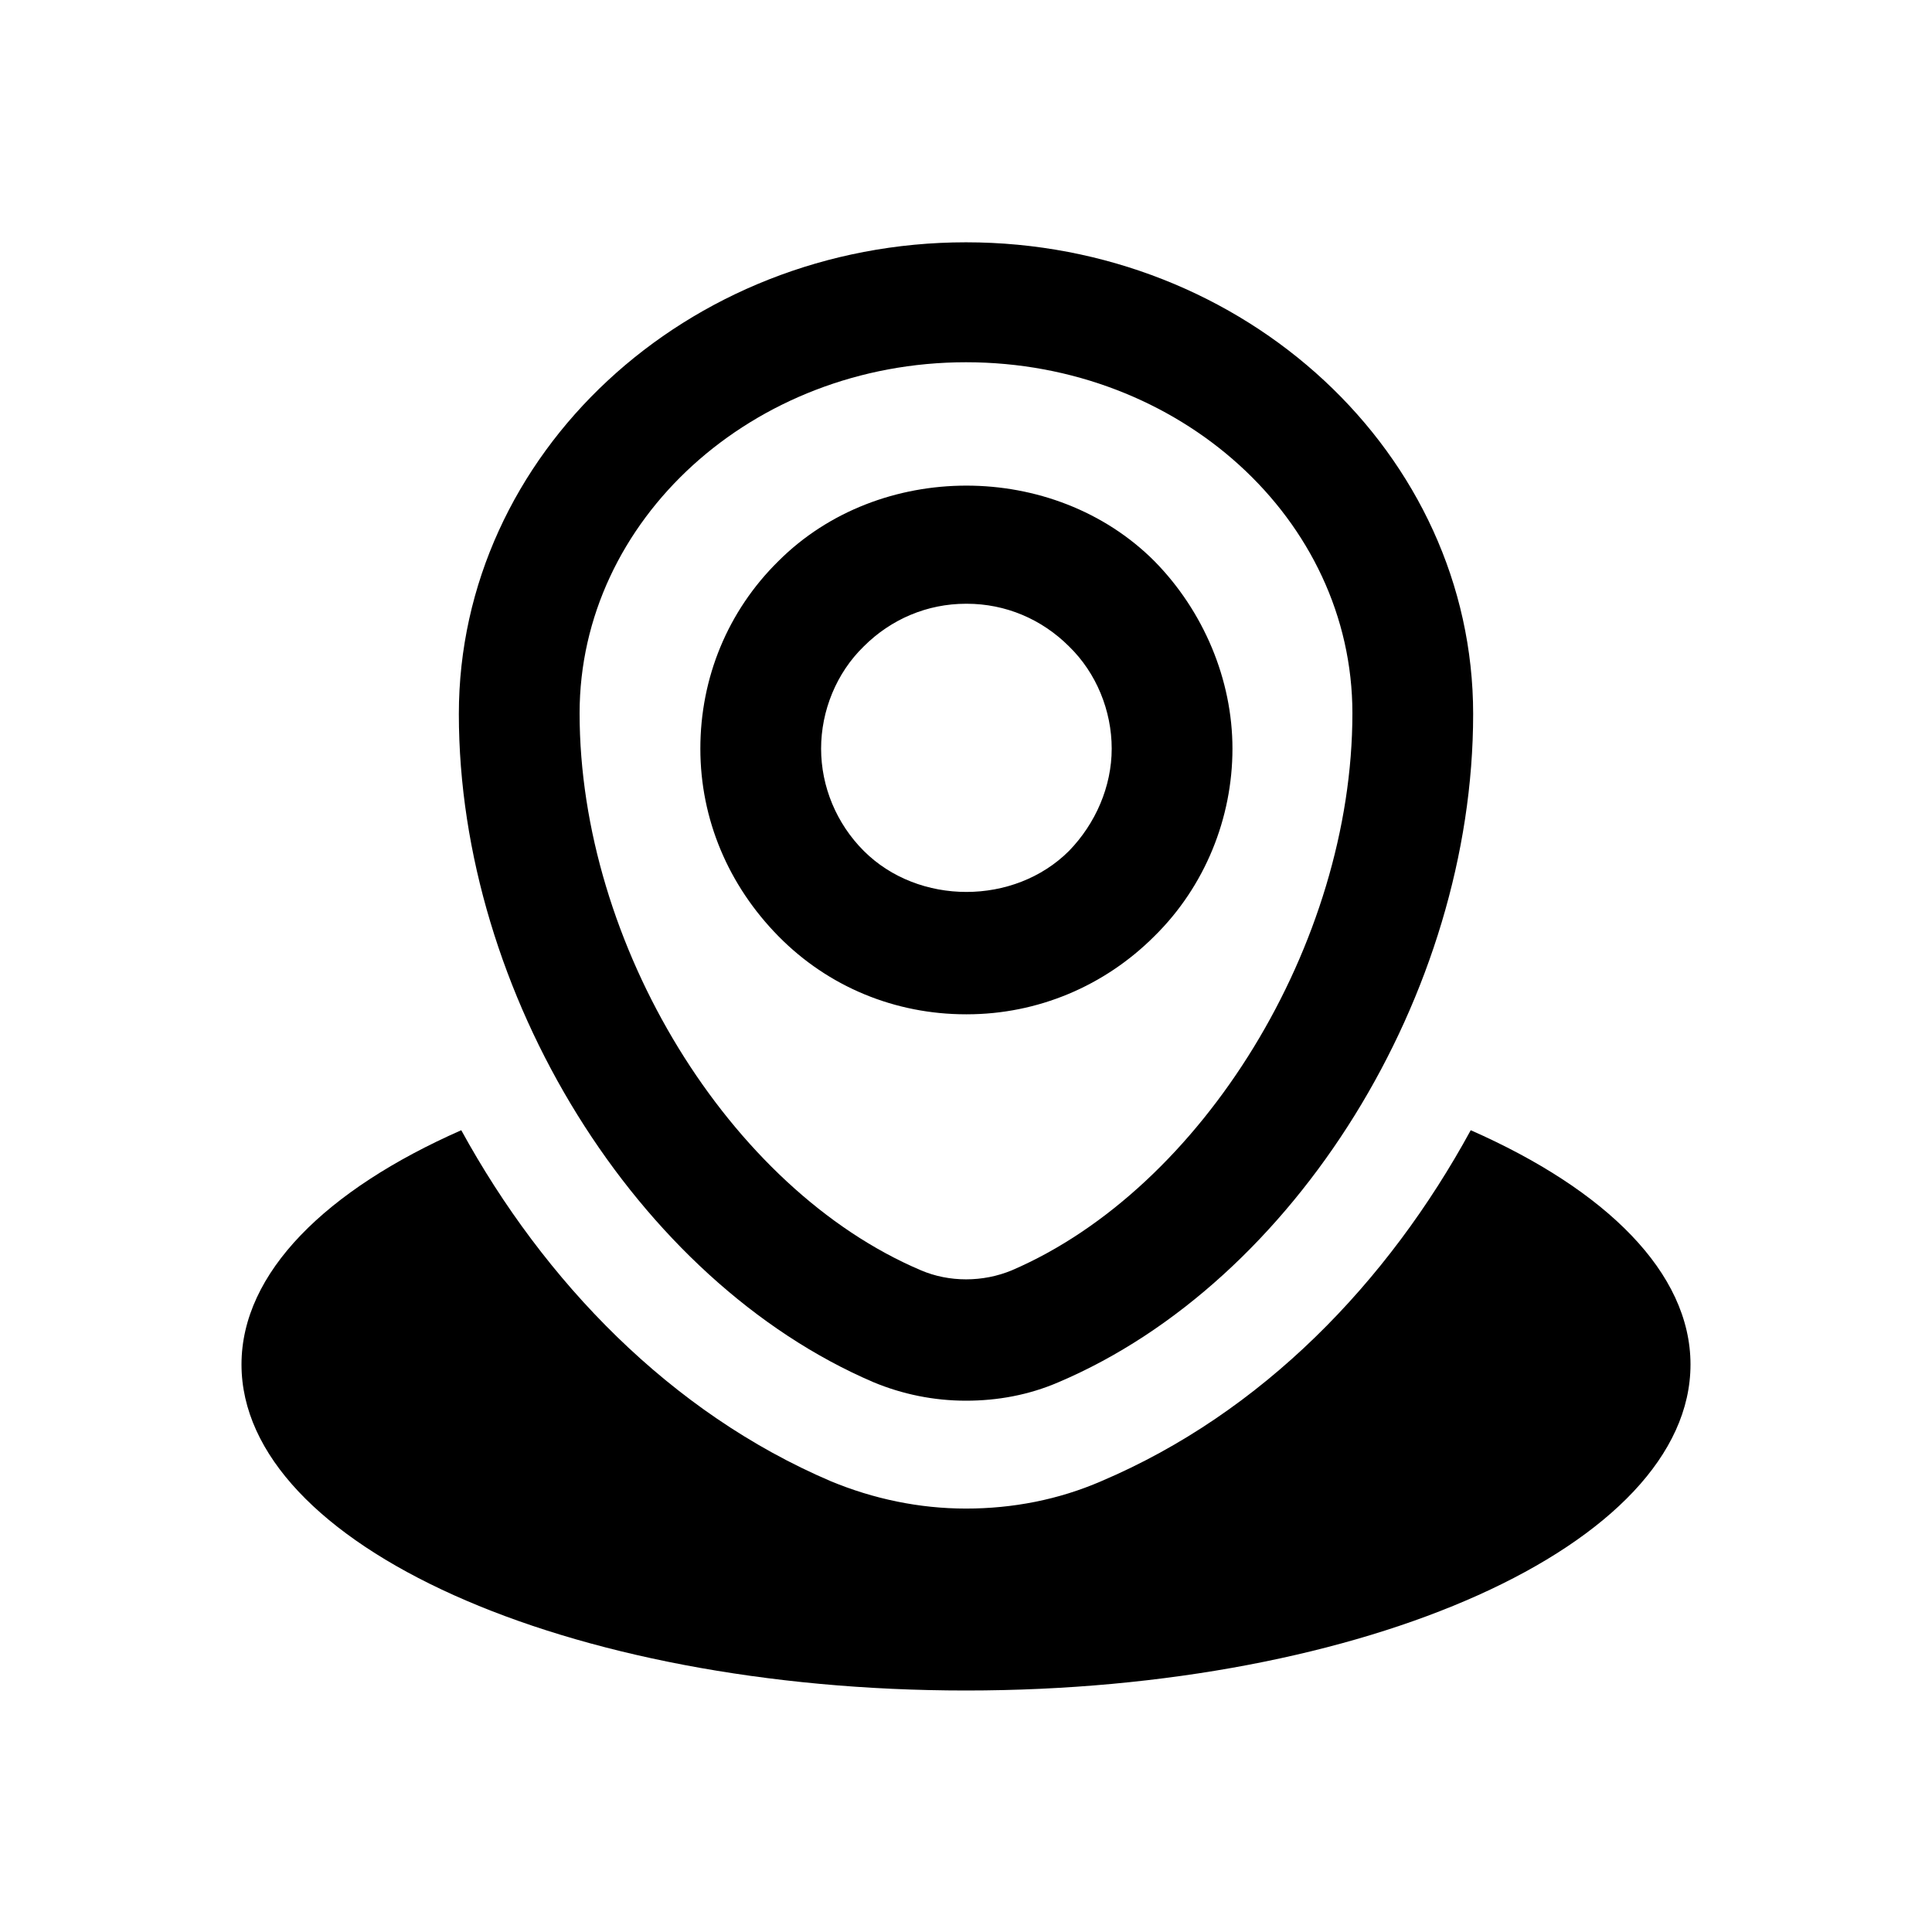
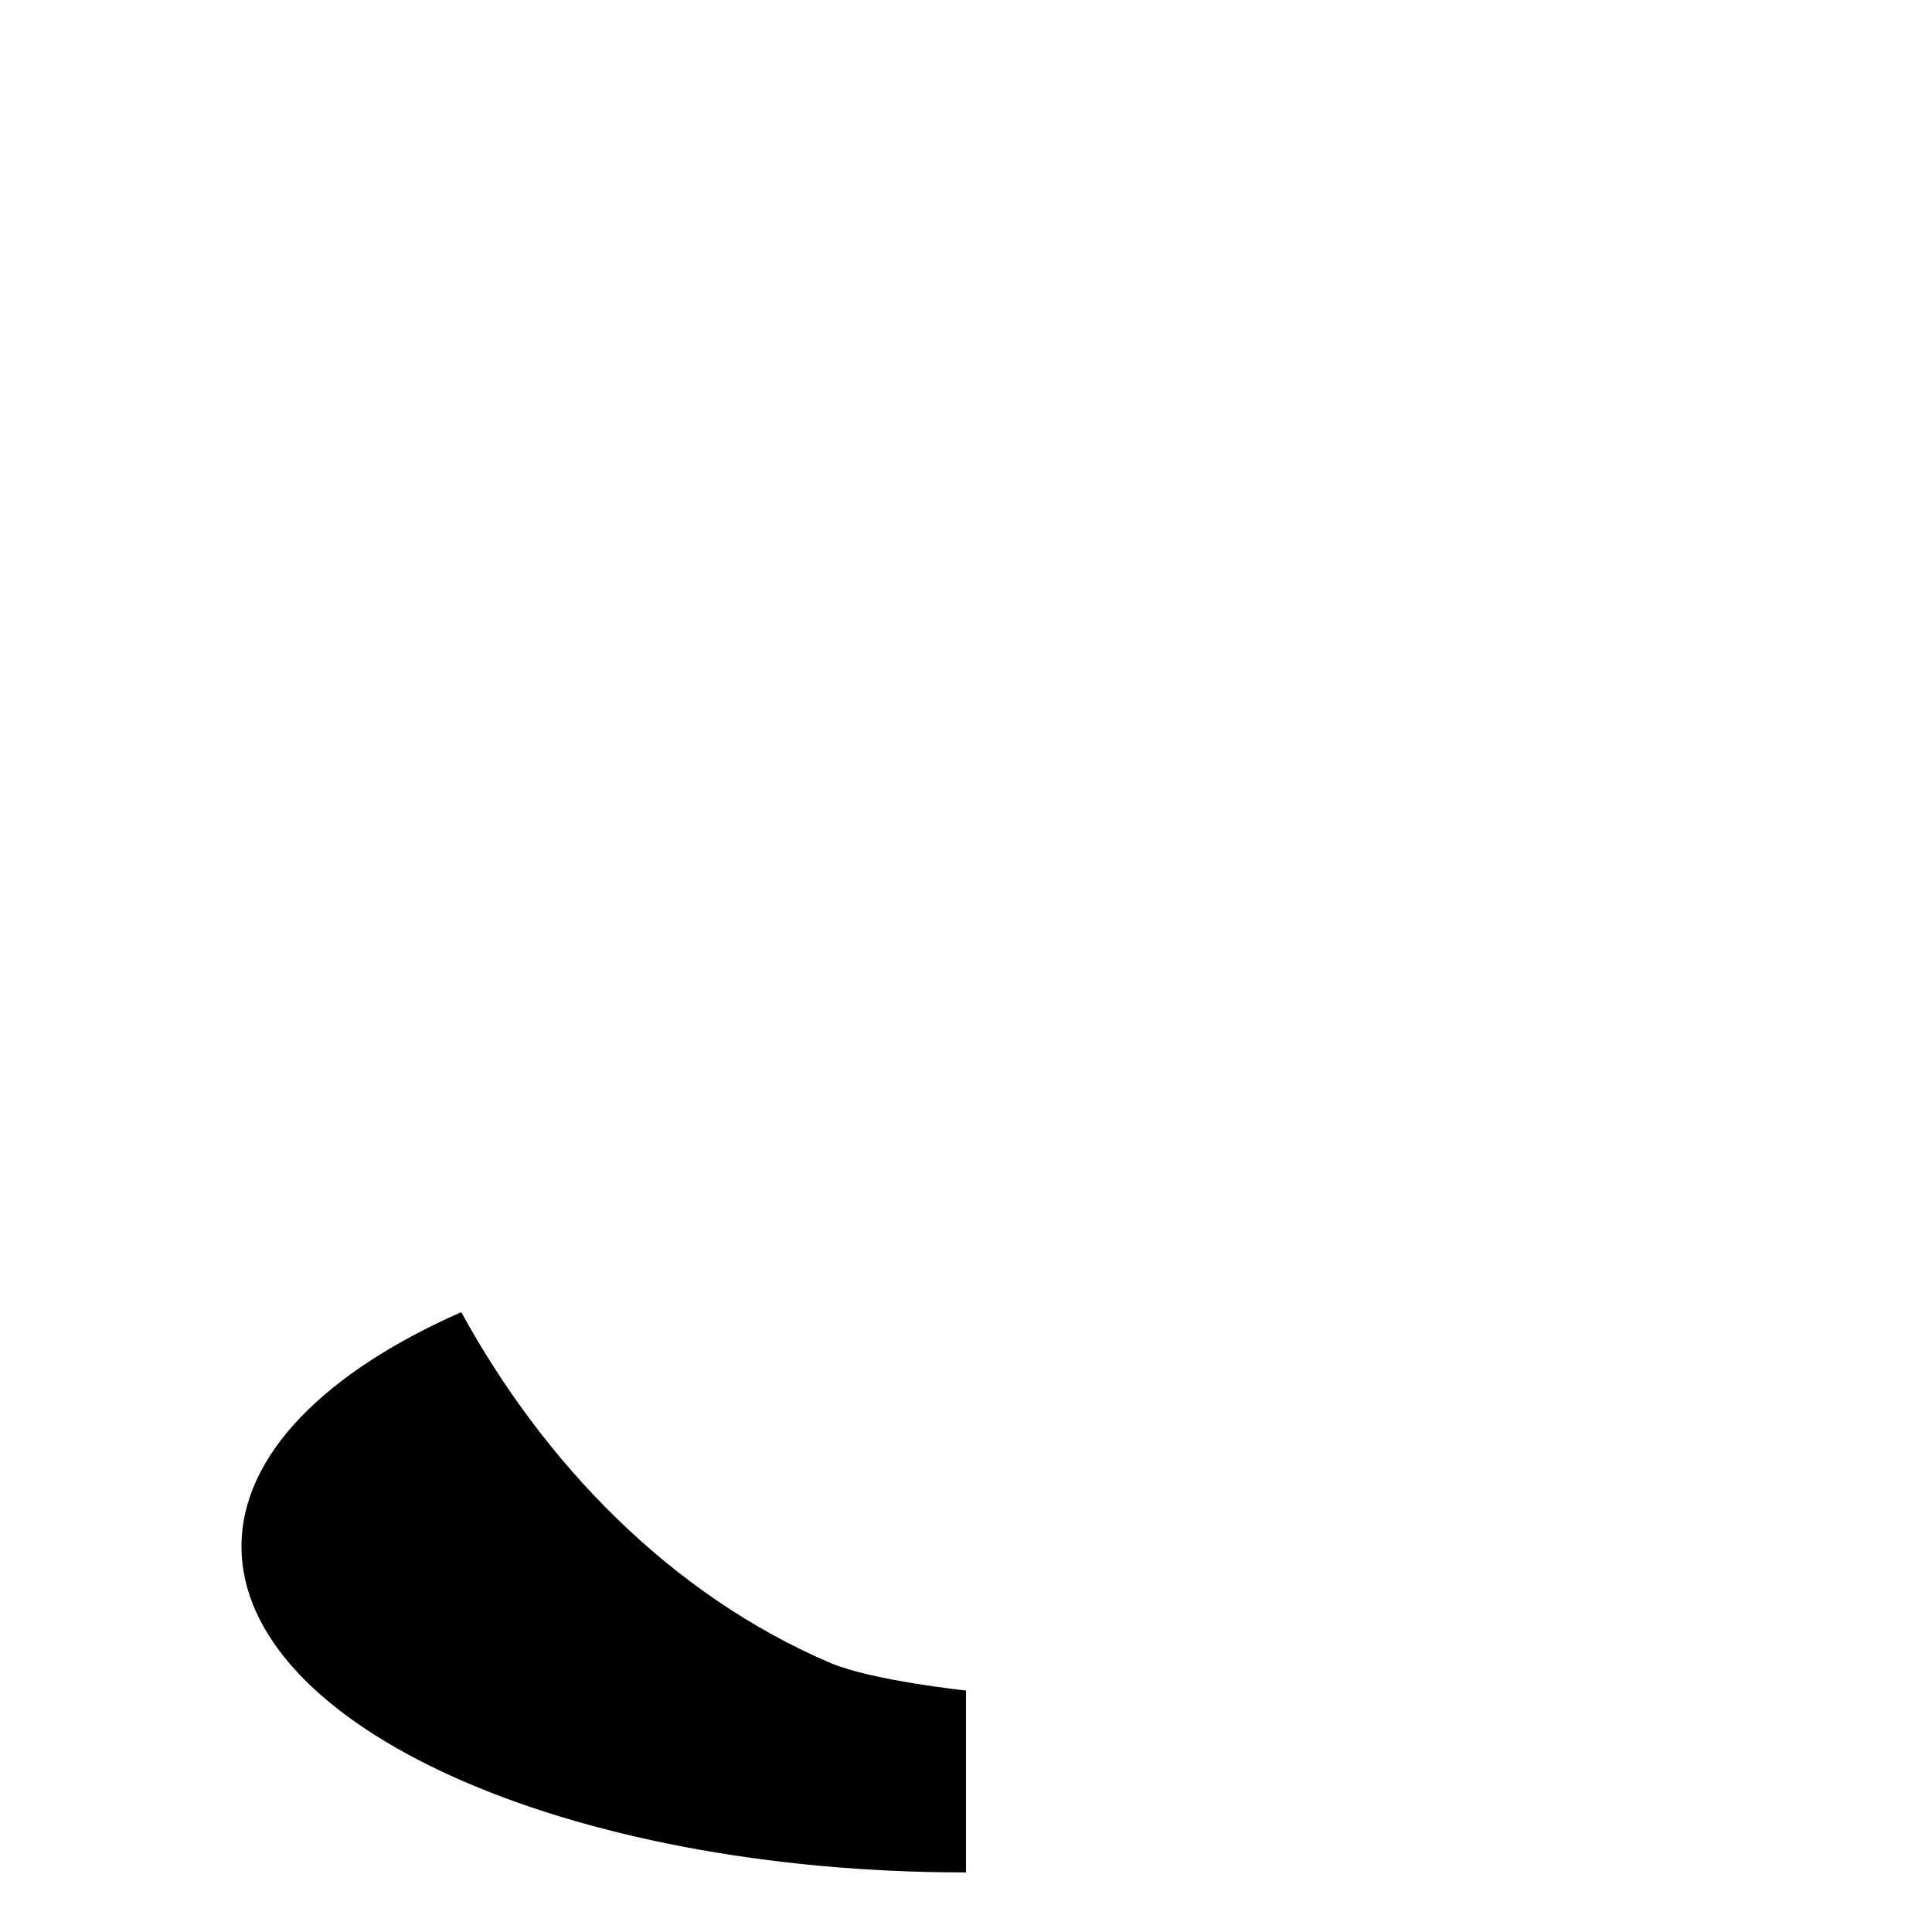
<svg xmlns="http://www.w3.org/2000/svg" id="_圖層_1" data-name="圖層 1" viewBox="0 0 24 24">
-   <path d="m12,21c4.97,0,9-1.81,9-4.05,0-1.14-1.05-2.17-2.73-2.91-1.03,1.89-2.59,3.51-4.59,4.36-.53.23-1.1.34-1.68.34s-1.15-.12-1.68-.34c-1.99-.85-3.56-2.48-4.59-4.36-1.68.74-2.73,1.77-2.73,2.91,0,2.24,4.03,4.05,9,4.05Z" />
-   <path d="m12,17.4c-.4,0-.79-.08-1.15-.23-2.94-1.26-5.15-4.83-5.15-8.3,0-3.23,2.83-5.86,6.3-5.86s6.3,2.63,6.3,5.86c0,3.48-2.21,7.05-5.15,8.3-.37.16-.76.23-1.15.23Zm0-12.9c-2.65,0-4.8,1.96-4.8,4.36,0,2.87,1.86,5.91,4.24,6.92.35.15.77.15,1.13,0,2.37-1.02,4.23-4.06,4.23-6.92,0-2.41-2.15-4.36-4.8-4.36Zm0,8.1c-.88,0-1.71-.34-2.33-.97s-.97-1.45-.97-2.33.34-1.71.97-2.33c1.25-1.25,3.42-1.25,4.67,0,.61.62.97,1.47.97,2.33s-.34,1.71-.97,2.33c-.62.62-1.45.97-2.33.97Zm0-5.1c-.48,0-.93.19-1.27.53-.34.33-.53.8-.53,1.27s.19.93.53,1.27c.68.68,1.87.68,2.55,0,.33-.34.53-.8.53-1.27s-.19-.94-.53-1.27c-.34-.34-.79-.53-1.27-.53Z" />
+   <path d="m12,21s-1.15-.12-1.68-.34c-1.99-.85-3.56-2.48-4.59-4.36-1.68.74-2.73,1.77-2.73,2.91,0,2.24,4.03,4.05,9,4.05Z" />
</svg>